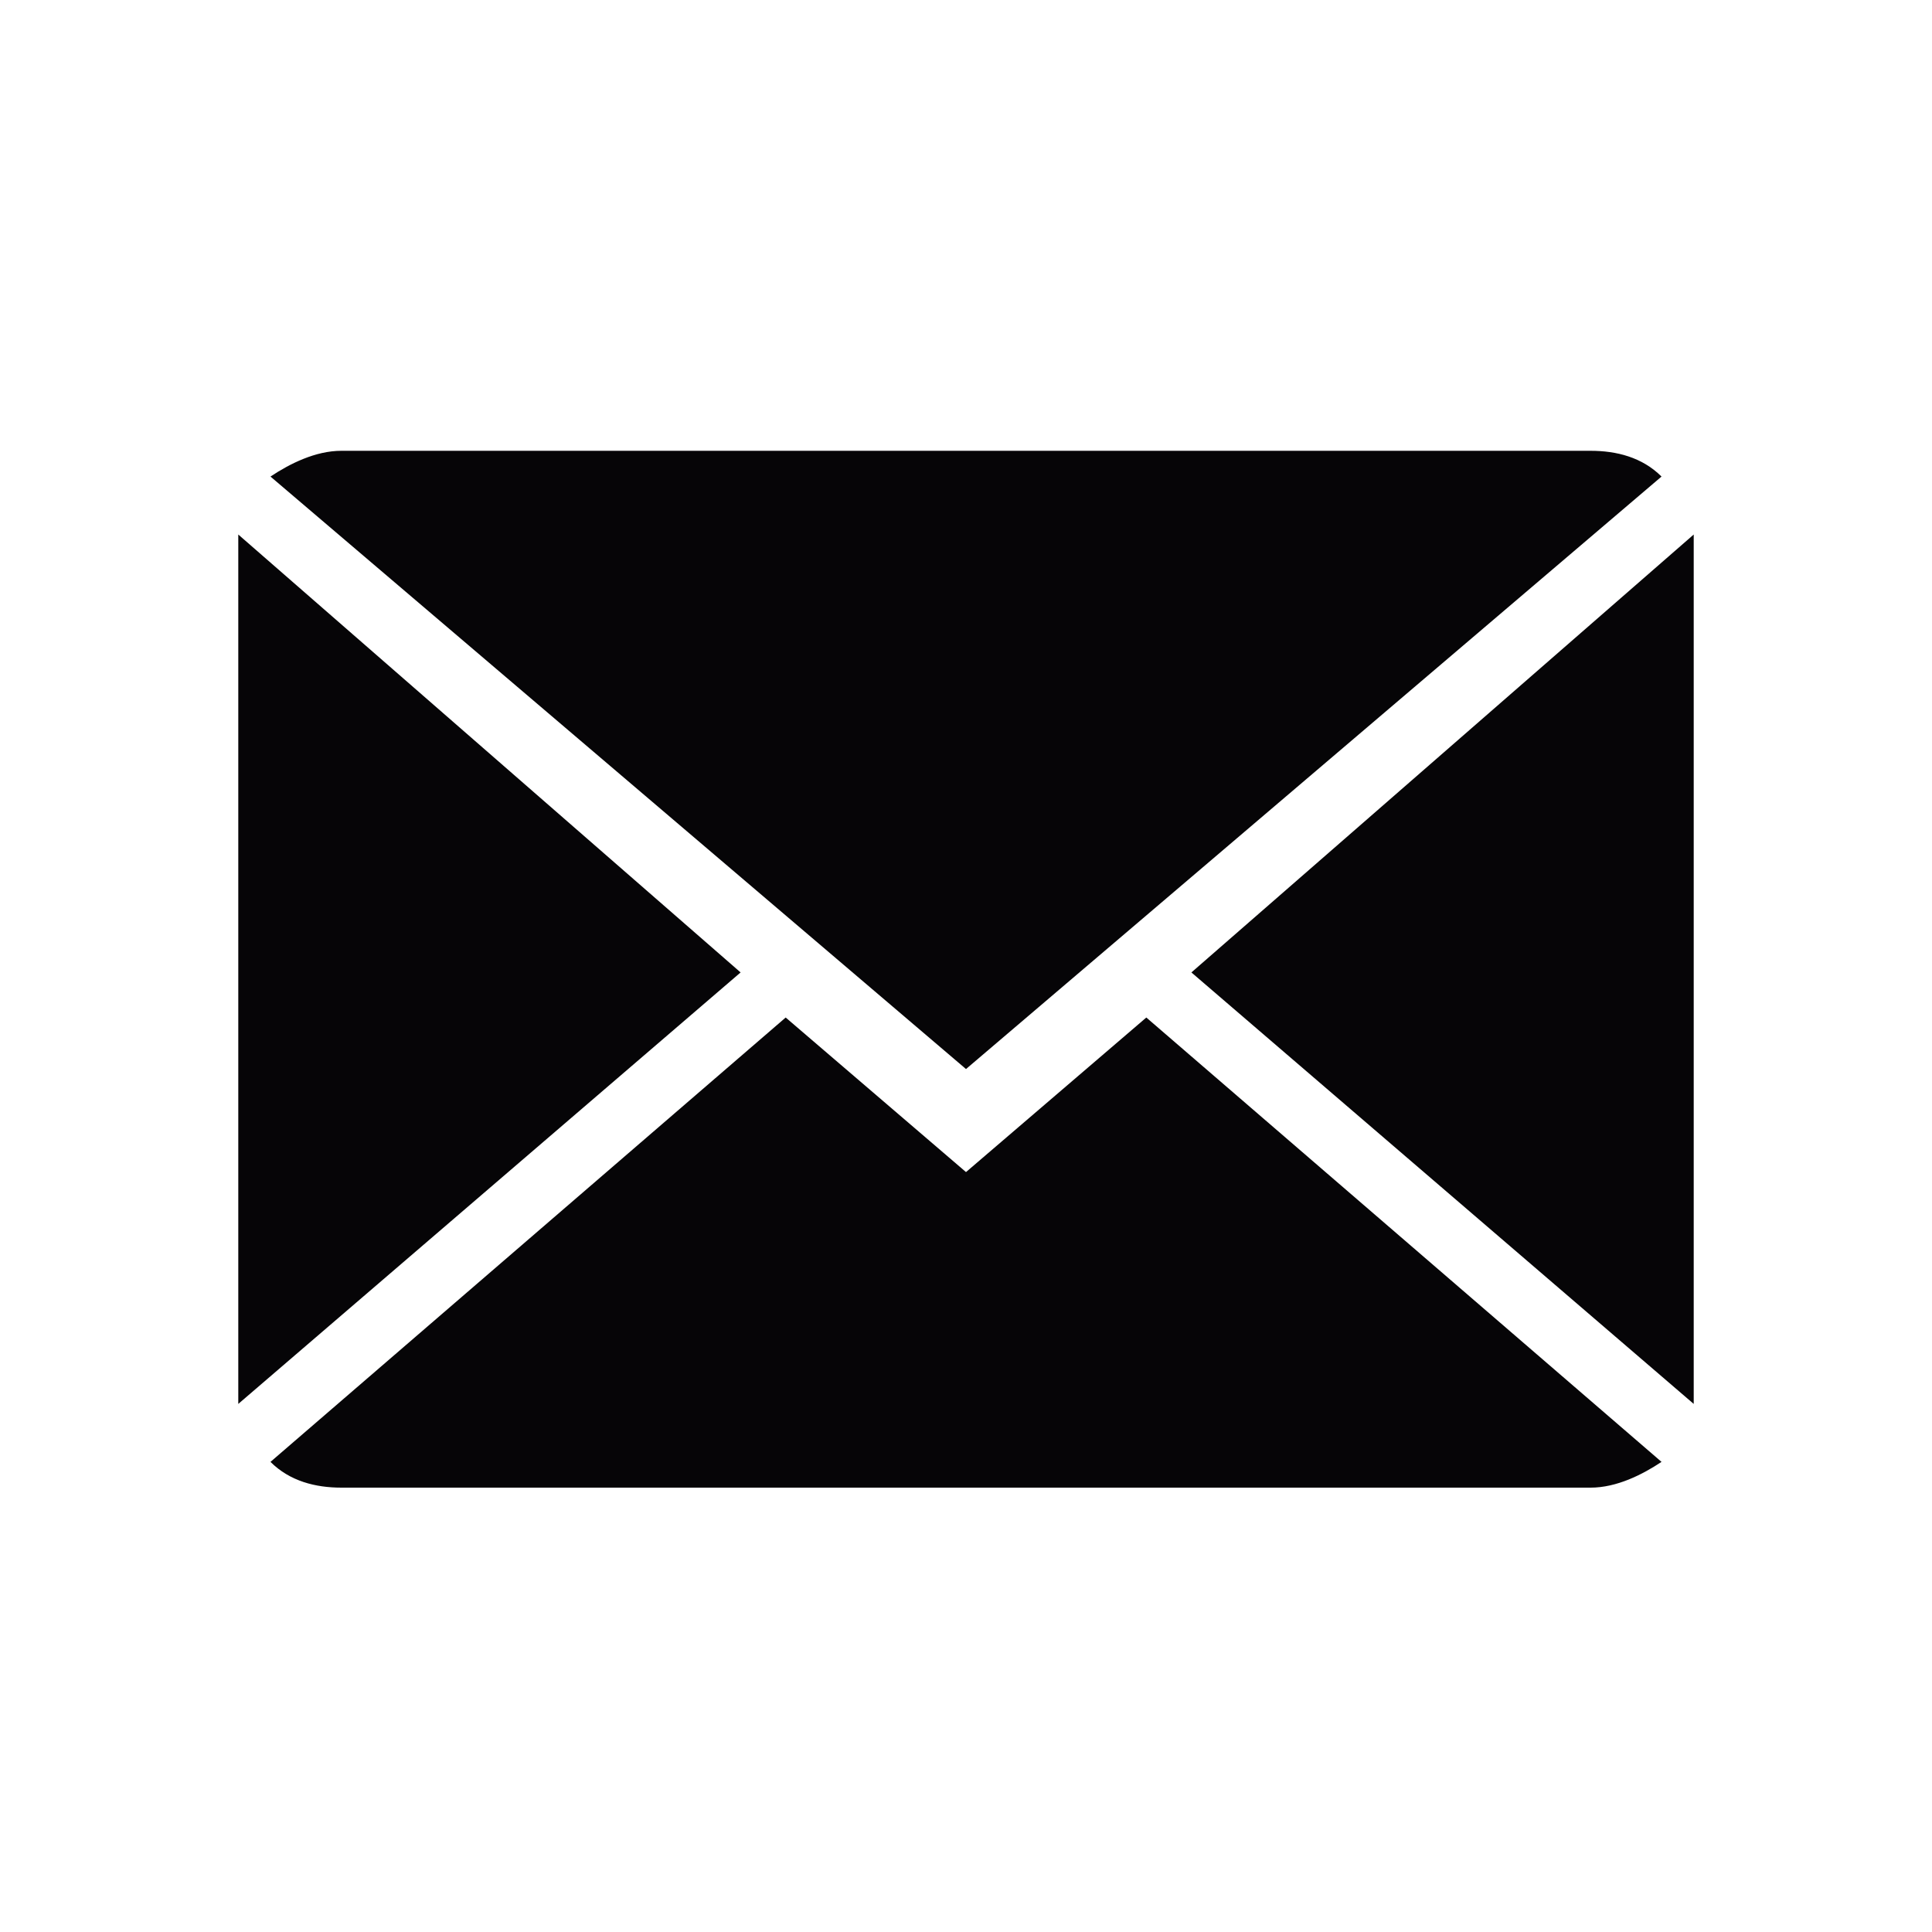
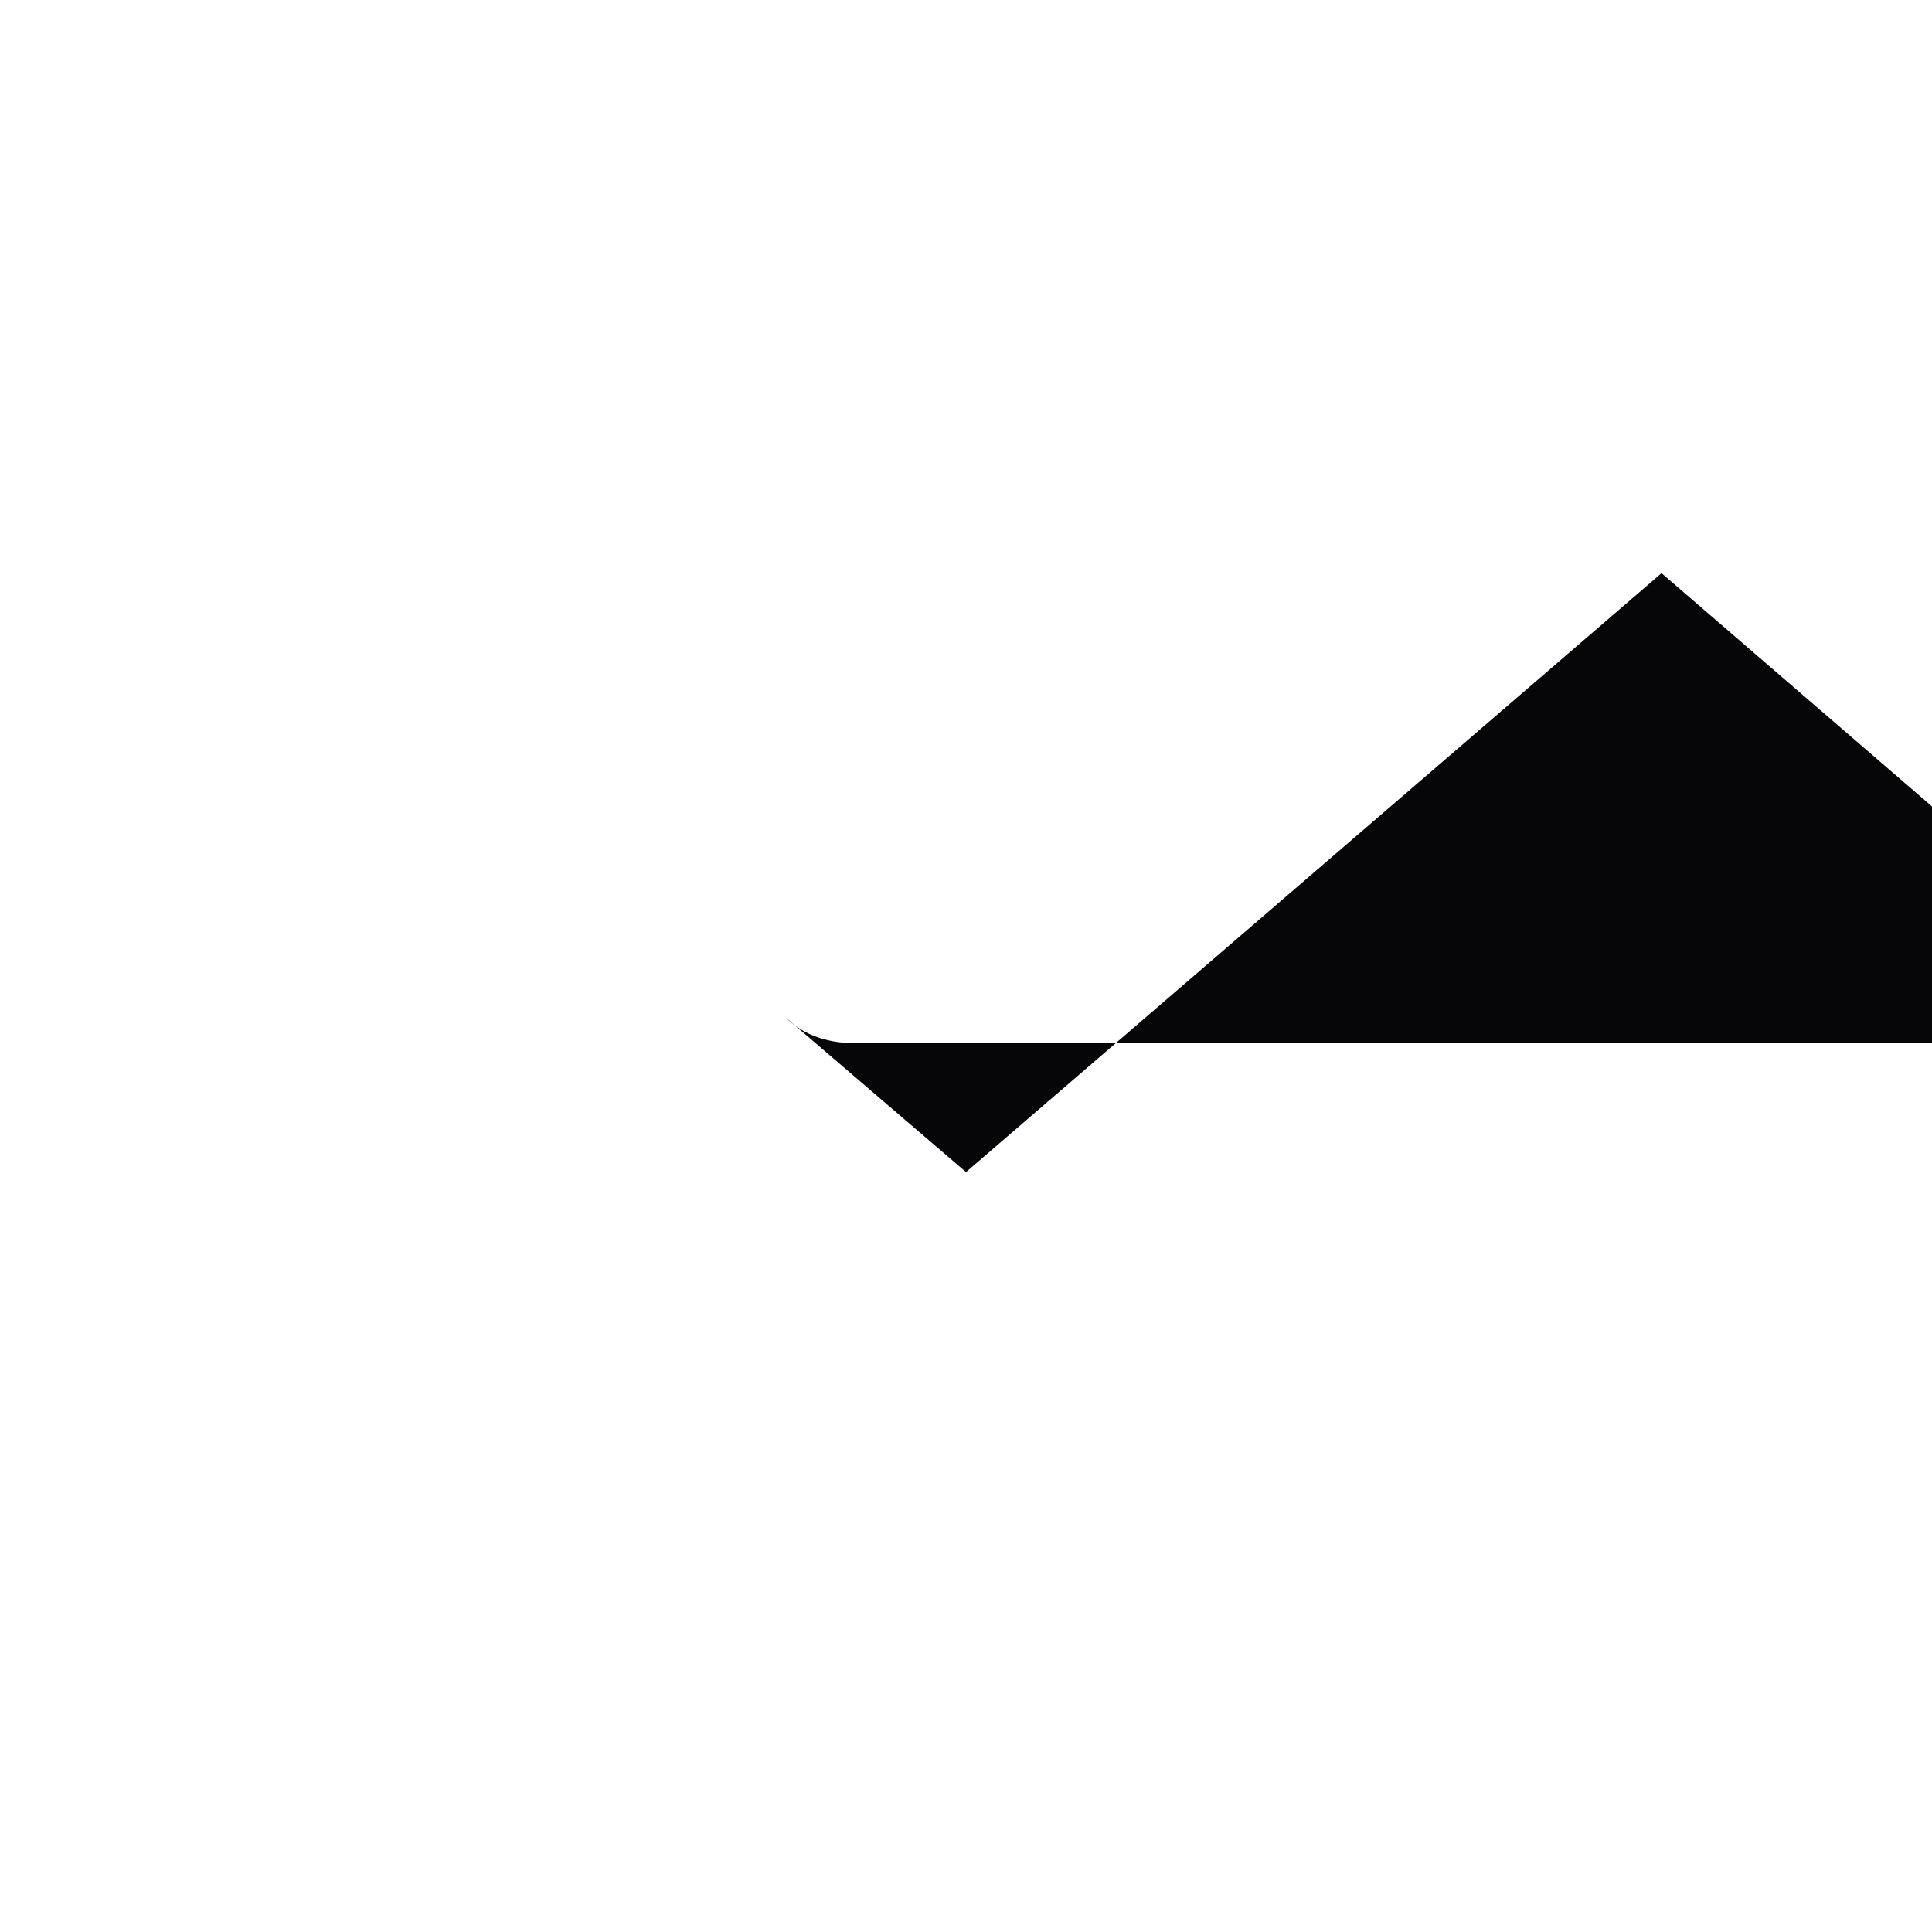
<svg xmlns="http://www.w3.org/2000/svg" version="1.1" id="Layer_1" x="0px" y="0px" width="30px" height="30px" viewBox="0 0 30 30" style="enable-background:new 0 0 30 30;" xml:space="preserve">
  <style type="text/css">
	.st0{fill:#060507;}
</style>
  <g>
    <g>
-       <path class="st0" d="M15,18.2l-2.8-2.4l-8,6.9c0.3,0.3,0.7,0.4,1.1,0.4h19.4c0.4,0,0.8-0.2,1.1-0.4l-8-6.9L15,18.2z" />
-       <path class="st0" d="M25.8,7.4c-0.3-0.3-0.7-0.4-1.1-0.4H5.3c-0.4,0-0.8,0.2-1.1,0.4L15,16.6L25.8,7.4z" />
-       <polygon class="st0" points="3.7,8.3 3.7,21.8 11.5,15.1   " />
-       <polygon class="st0" points="18.5,15.1 26.3,21.8 26.3,8.3   " />
+       <path class="st0" d="M15,18.2l-2.8-2.4c0.3,0.3,0.7,0.4,1.1,0.4h19.4c0.4,0,0.8-0.2,1.1-0.4l-8-6.9L15,18.2z" />
    </g>
  </g>
</svg>